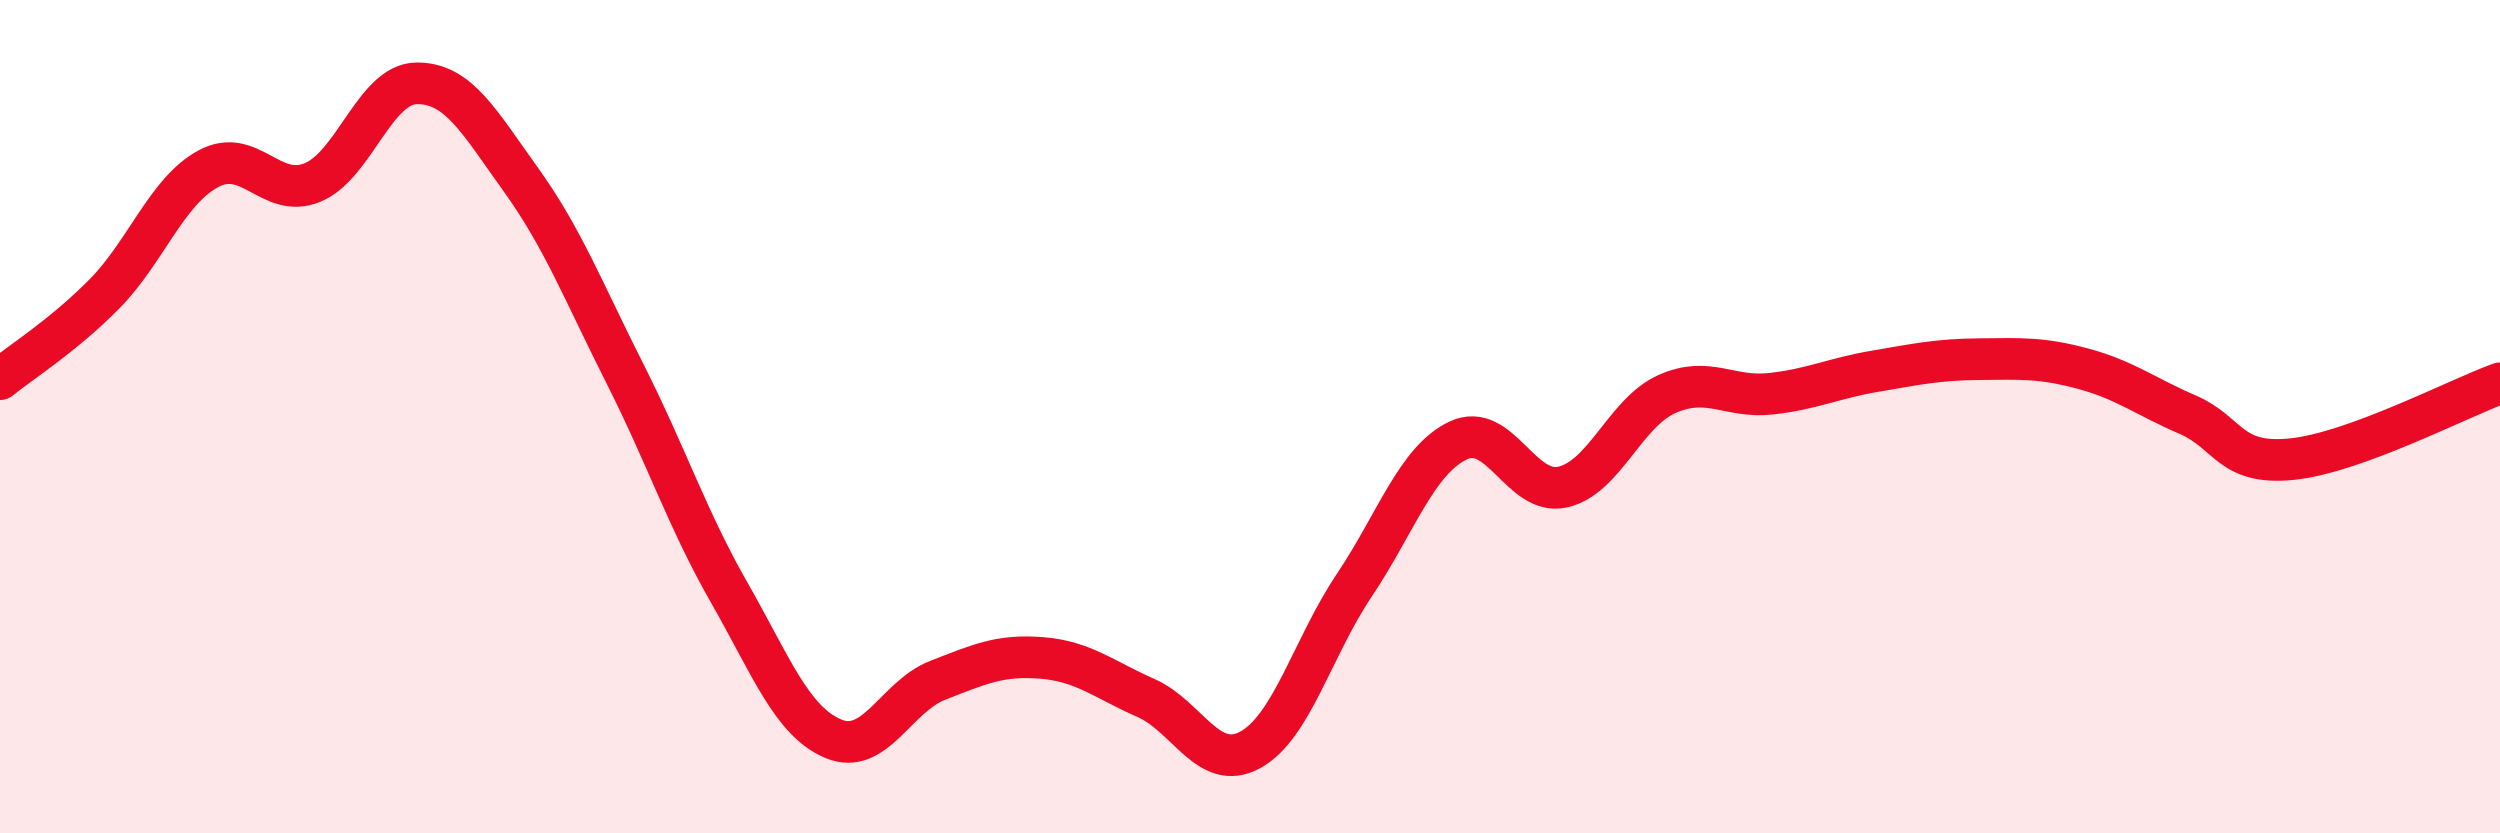
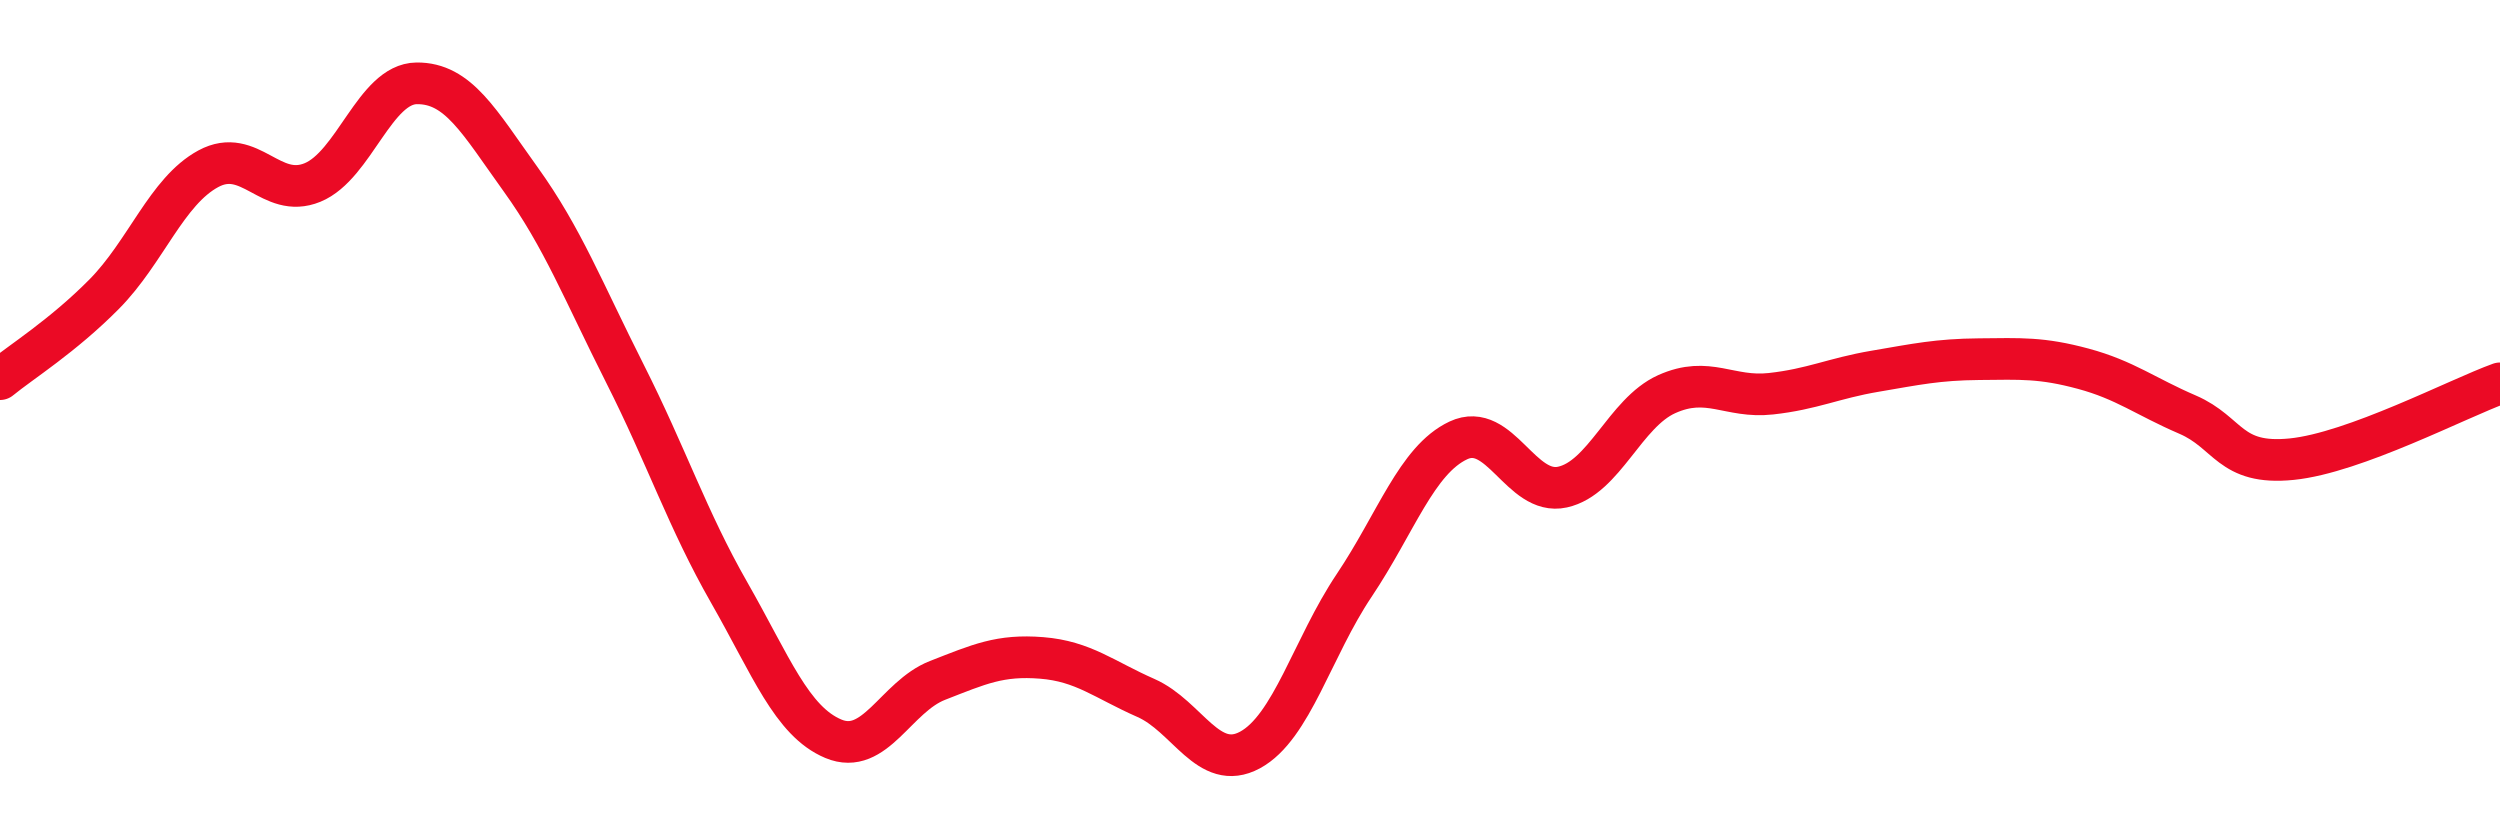
<svg xmlns="http://www.w3.org/2000/svg" width="60" height="20" viewBox="0 0 60 20">
-   <path d="M 0,9.1 C 0.5,8.69 1.5,8.07 2.5,7.06 C 3.5,6.05 4,4.59 5,4.05 C 6,3.51 6.5,4.79 7.5,4.38 C 8.5,3.97 9,2.01 10,2 C 11,1.99 11.5,2.92 12.5,4.31 C 13.5,5.7 14,6.99 15,8.97 C 16,10.95 16.5,12.47 17.5,14.22 C 18.5,15.97 19,17.31 20,17.73 C 21,18.15 21.5,16.72 22.5,16.33 C 23.5,15.94 24,15.71 25,15.79 C 26,15.87 26.5,16.31 27.5,16.75 C 28.5,17.19 29,18.54 30,18 C 31,17.46 31.5,15.54 32.5,14.05 C 33.5,12.56 34,11.04 35,10.57 C 36,10.1 36.5,11.91 37.5,11.69 C 38.5,11.47 39,9.91 40,9.46 C 41,9.01 41.5,9.56 42.5,9.45 C 43.5,9.34 44,9.08 45,8.91 C 46,8.74 46.5,8.63 47.5,8.62 C 48.5,8.61 49,8.58 50,8.85 C 51,9.12 51.5,9.52 52.5,9.95 C 53.5,10.38 53.5,11.17 55,11.02 C 56.5,10.87 59,9.56 60,9.2L60 20L0 20Z" fill="#EB0A25" opacity="0.1" stroke-linecap="round" stroke-linejoin="round" />
  <path d="M 0,9.1 C 0.5,8.69 1.5,8.07 2.5,7.06 C 3.5,6.05 4,4.59 5,4.05 C 6,3.51 6.5,4.79 7.5,4.38 C 8.5,3.97 9,2.01 10,2 C 11,1.99 11.5,2.92 12.5,4.31 C 13.5,5.7 14,6.99 15,8.97 C 16,10.95 16.5,12.47 17.5,14.22 C 18.5,15.97 19,17.31 20,17.73 C 21,18.15 21.5,16.72 22.5,16.33 C 23.5,15.94 24,15.71 25,15.79 C 26,15.87 26.5,16.31 27.5,16.75 C 28.5,17.19 29,18.54 30,18 C 31,17.46 31.5,15.54 32.5,14.05 C 33.5,12.56 34,11.04 35,10.57 C 36,10.1 36.5,11.91 37.5,11.69 C 38.5,11.47 39,9.91 40,9.46 C 41,9.01 41.5,9.56 42.5,9.45 C 43.5,9.34 44,9.08 45,8.91 C 46,8.74 46.5,8.63 47.5,8.62 C 48.5,8.61 49,8.58 50,8.85 C 51,9.12 51.5,9.52 52.5,9.95 C 53.5,10.38 53.5,11.17 55,11.02 C 56.5,10.87 59,9.56 60,9.2" stroke="#EB0A25" stroke-width="1" fill="none" stroke-linecap="round" stroke-linejoin="round" />
</svg>